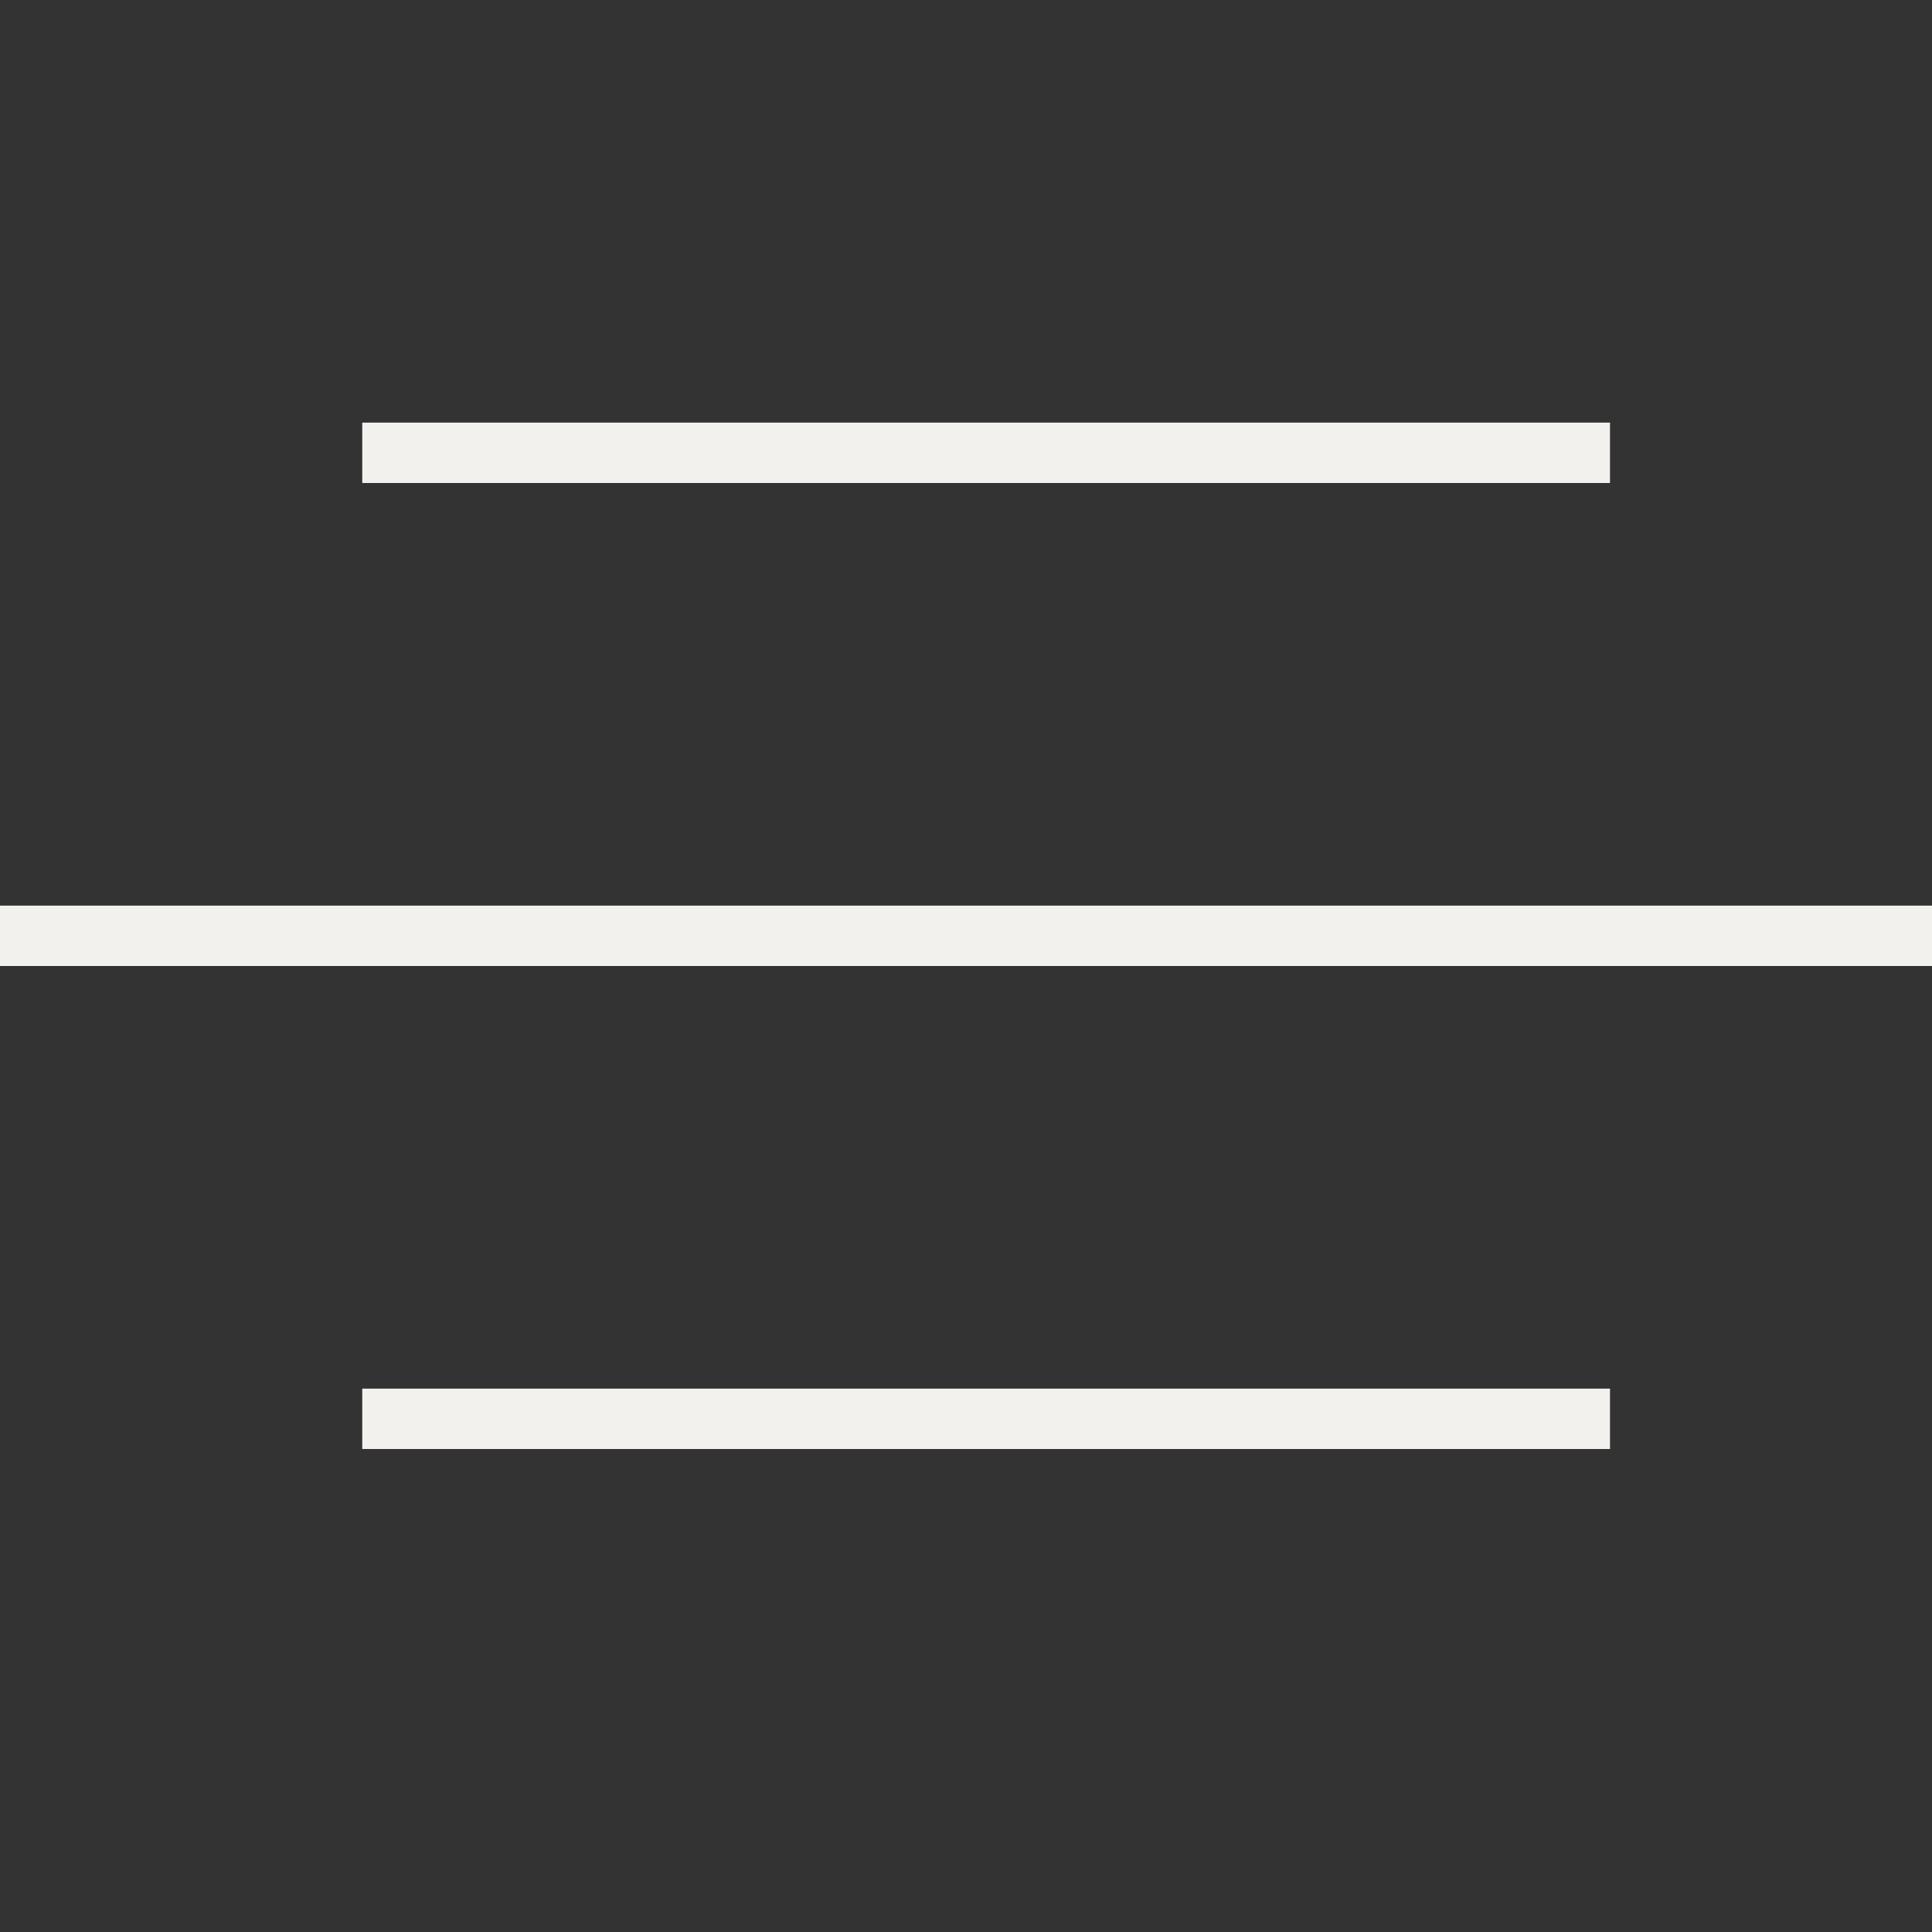
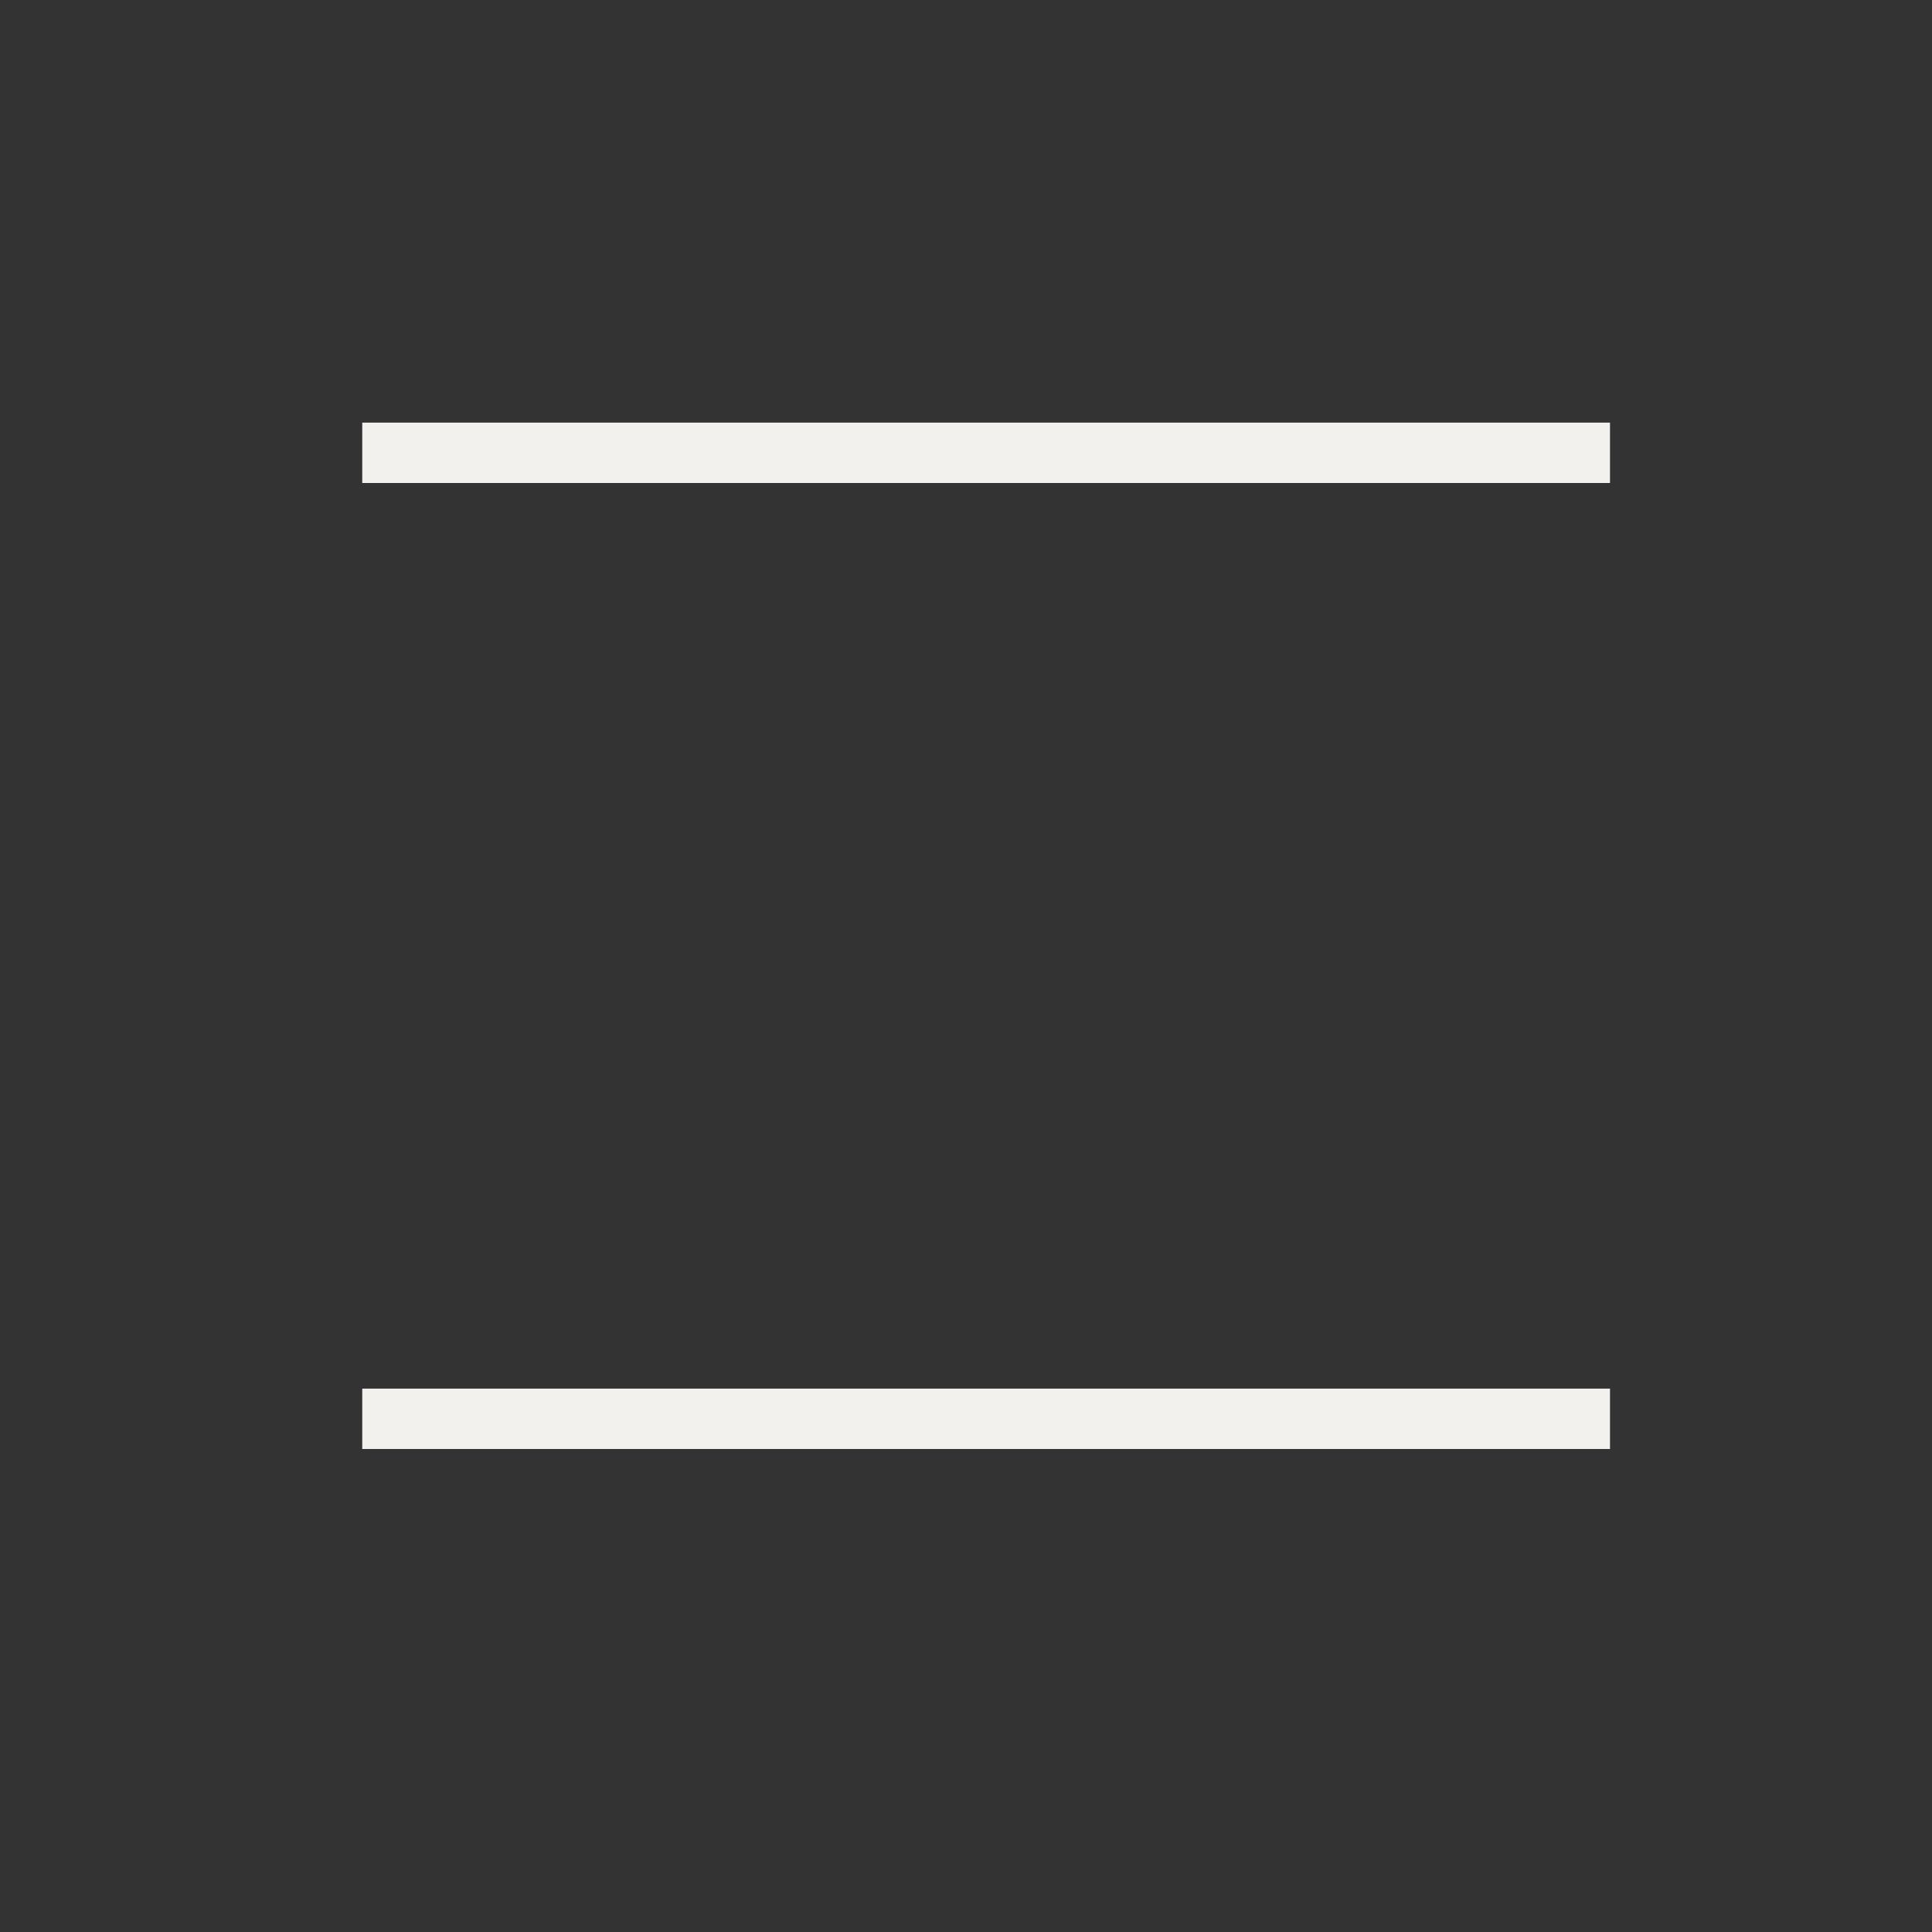
<svg xmlns="http://www.w3.org/2000/svg" width="48" height="48" viewBox="0 0 48 48" fill="none">
  <rect x="0" y="0" width="48" height="48" fill="#333333" stroke="none" />
  <line x1="9" y1="11.25" x2="40" y2="11.25" stroke="#F2F1ED" stroke-width="1.5" />
  <line x1="9" y1="35.25" x2="40" y2="35.25" stroke="#F2F1ED" stroke-width="1.5" />
-   <line x1="5.46392e-08" y1="23.25" x2="48" y2="23.25" stroke="#F2F1ED" stroke-width="1.5" />
</svg>